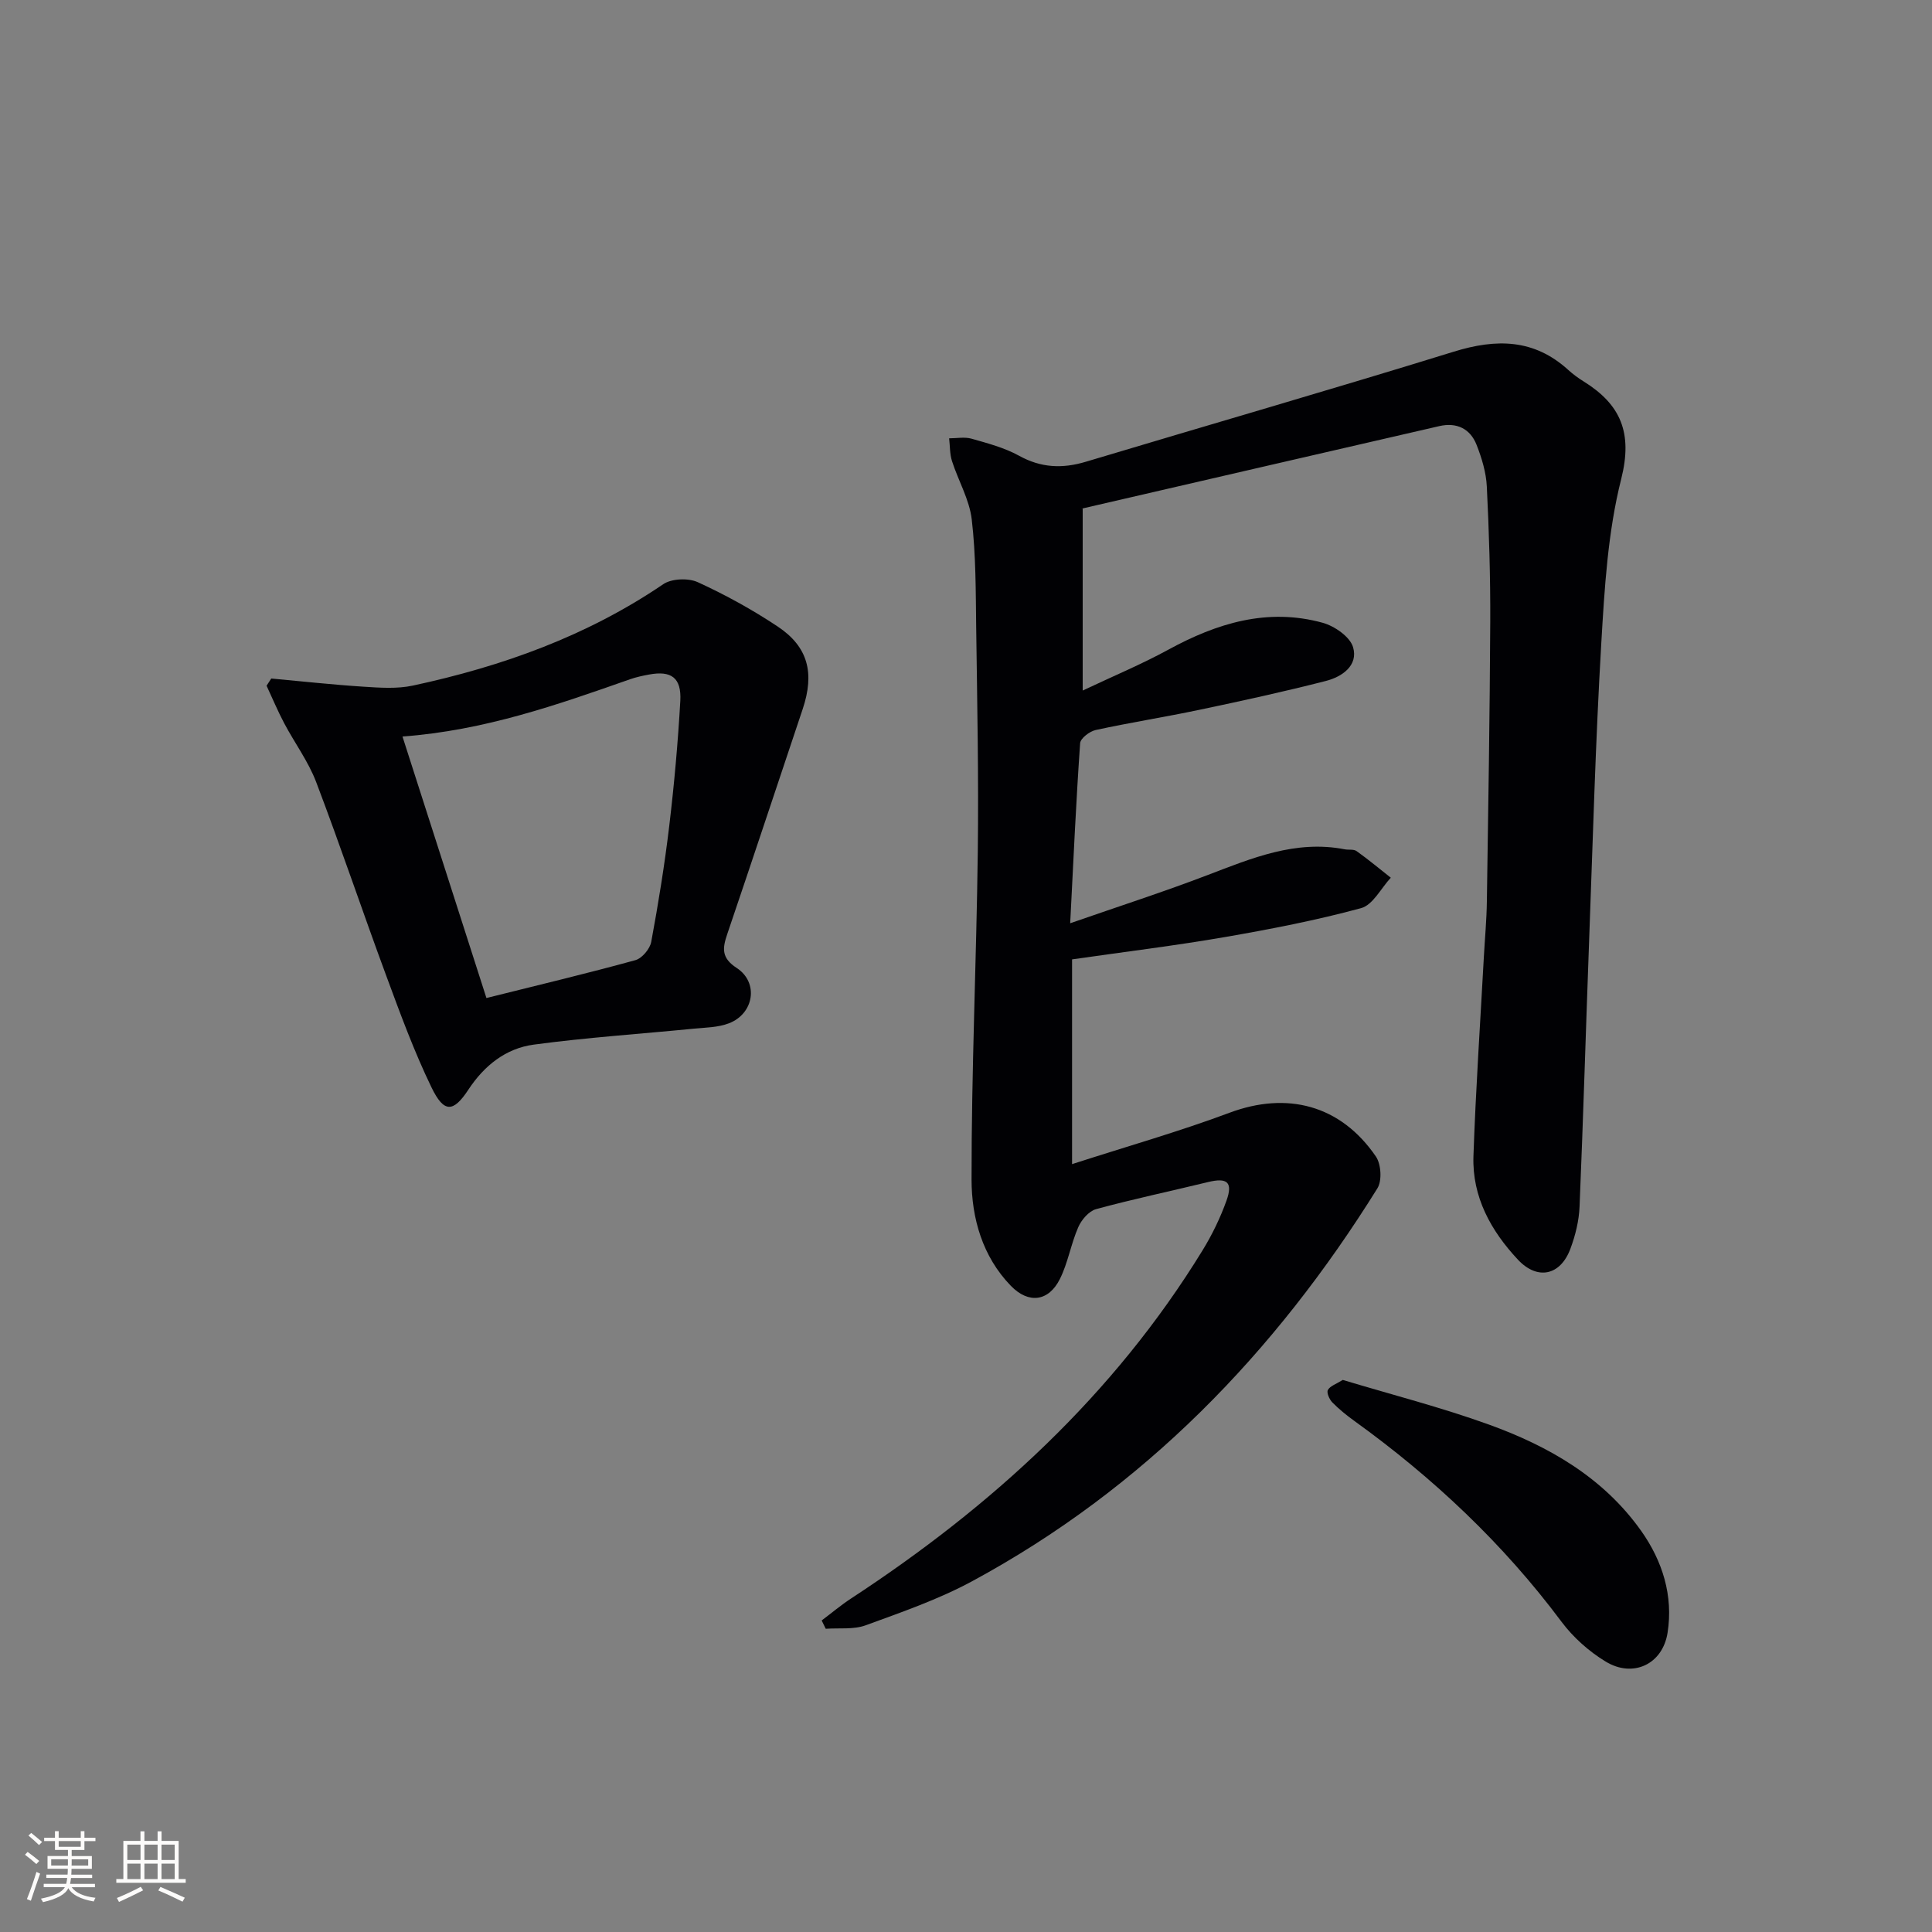
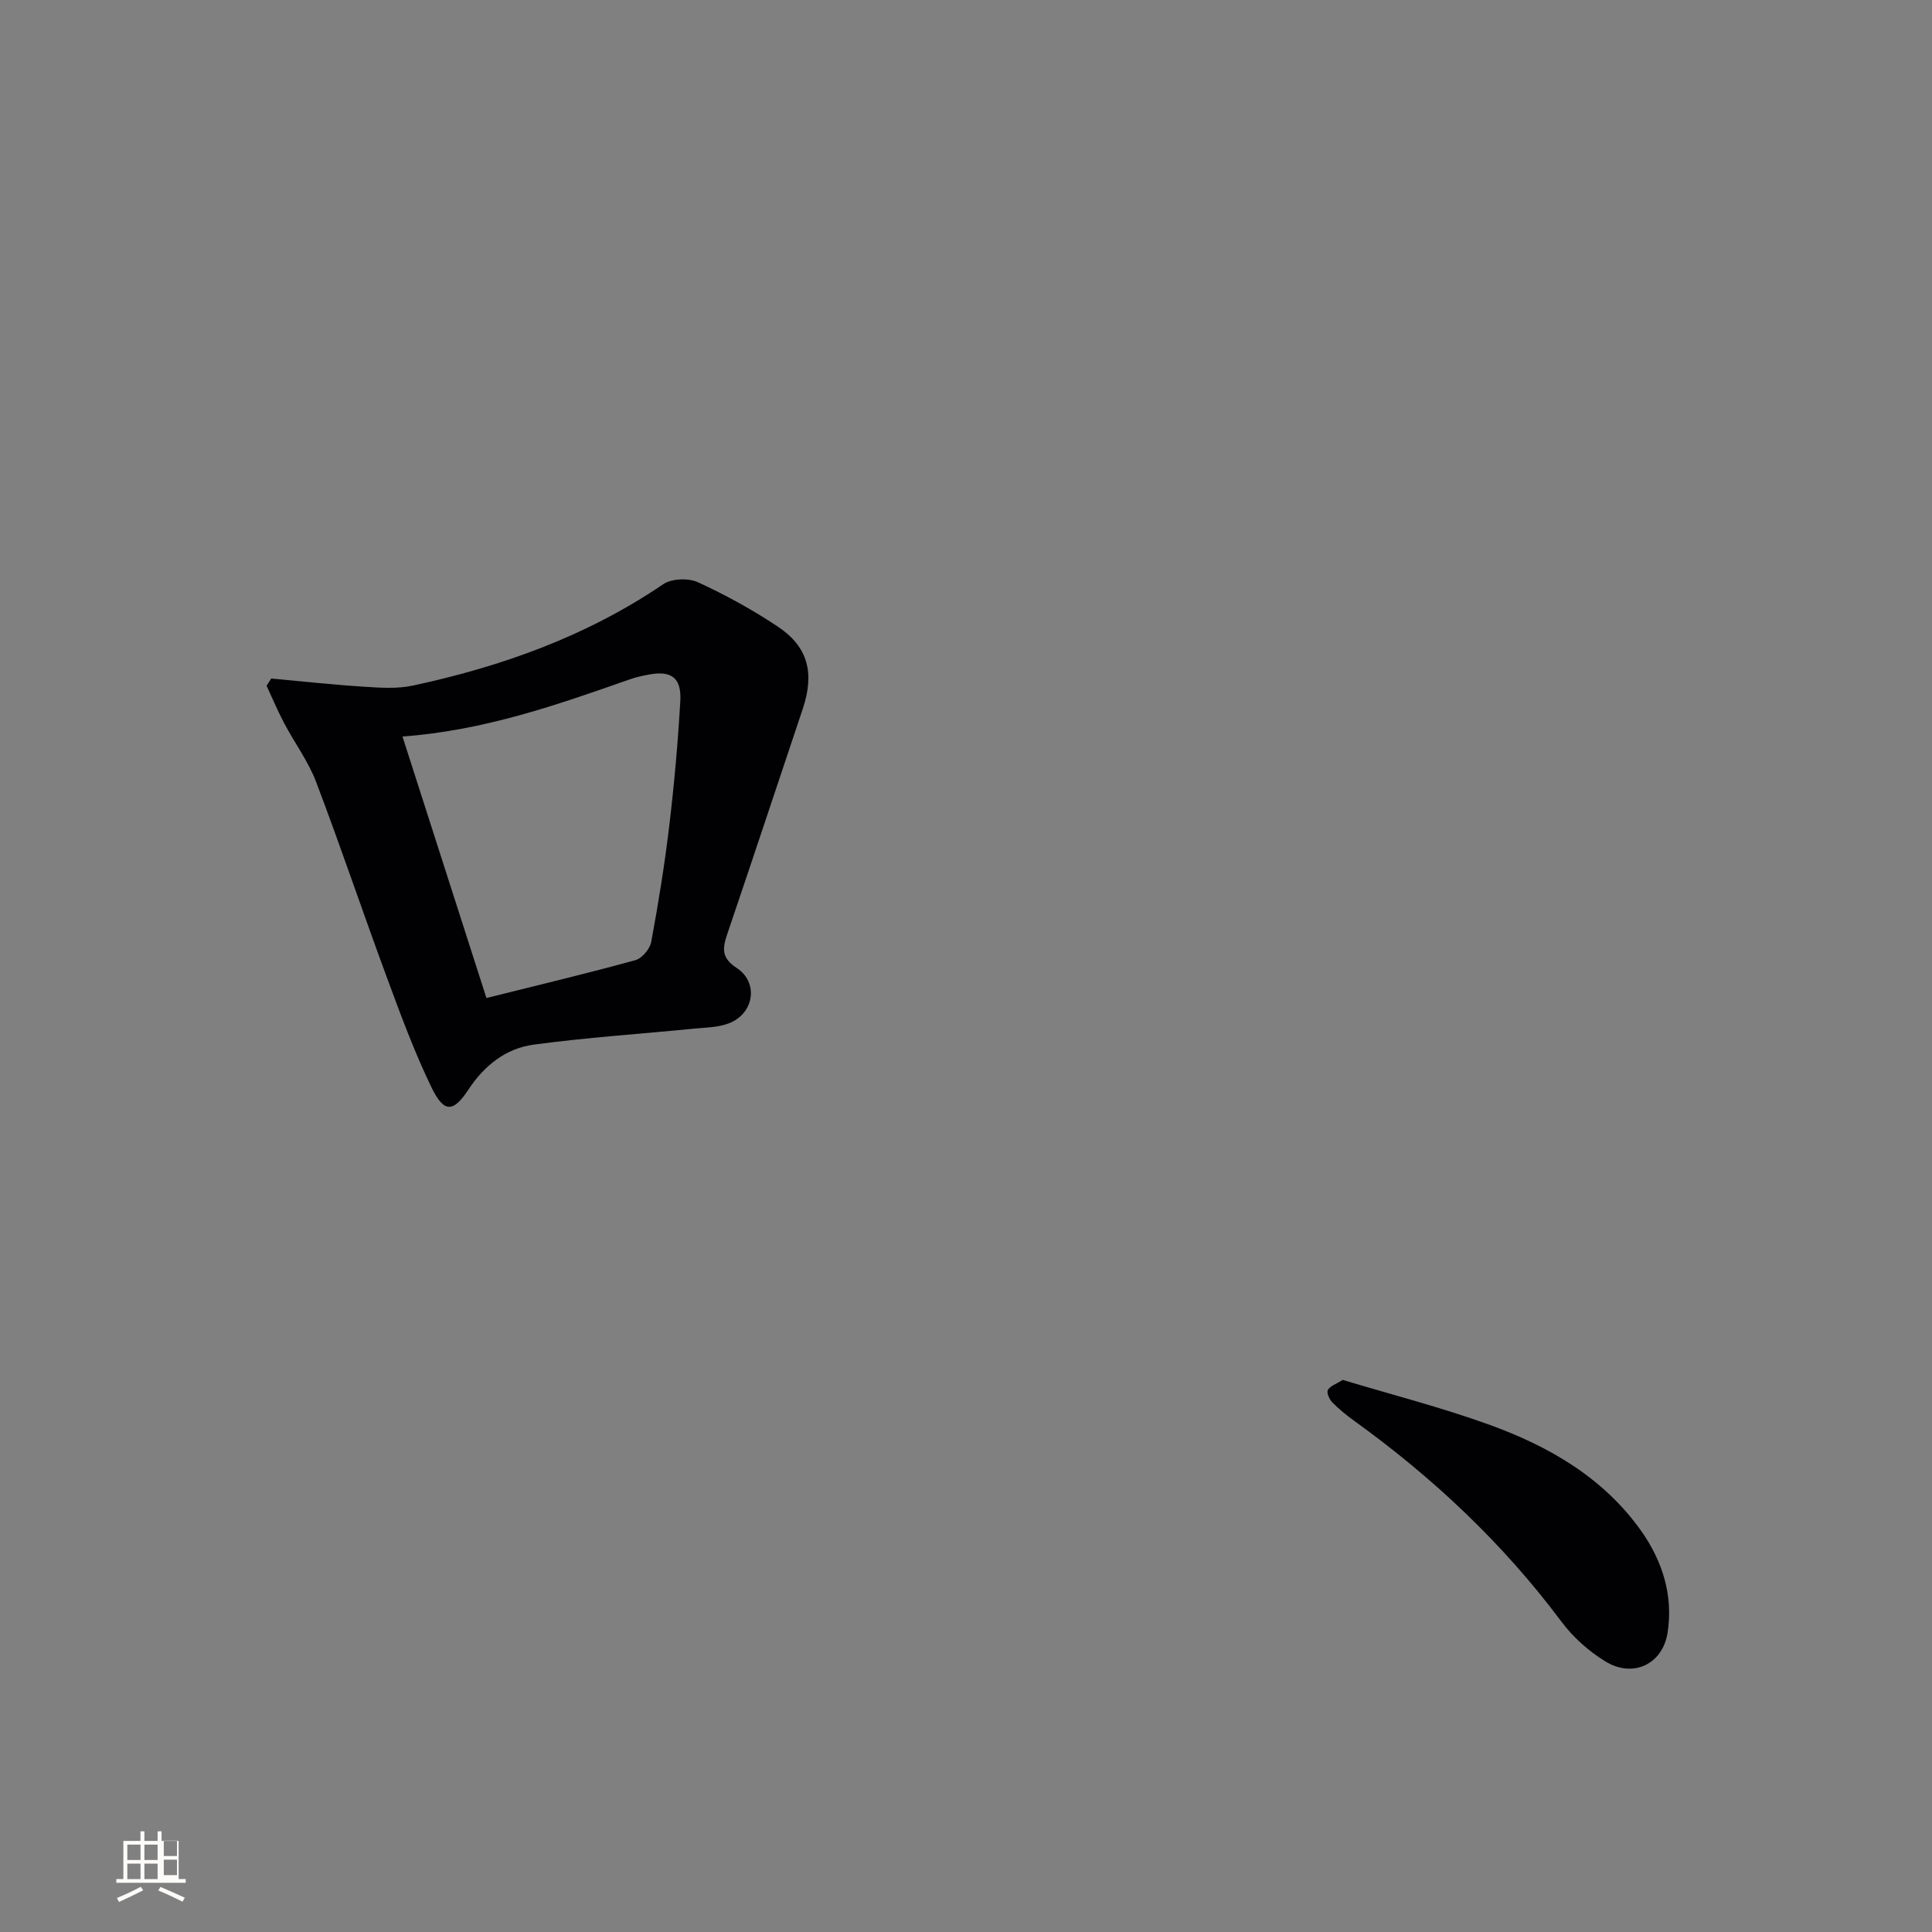
<svg xmlns="http://www.w3.org/2000/svg" enable-background="new 0 0 400 400" viewBox="0 0 400 400">
  <rect x="0" y="0" width="400" height="400" fill="#808080" stroke="none" />
  <g fill="#010104">
-     <path d="m170.12 335.5c2.01-1.51 3.94-3.14 6.04-4.52 29.17-19.09 54.43-42.14 72.81-72.1 1.99-3.24 3.68-6.73 4.96-10.3 1.37-3.83.15-4.81-3.8-3.85-7.73 1.88-15.53 3.52-23.2 5.61-1.49.41-3.03 2.21-3.69 3.74-1.52 3.47-2.12 7.36-3.8 10.72-2.33 4.67-6.48 5.2-10.15 1.42-5.89-6.07-8.13-14.04-8.14-21.96-.03-22.62 1.01-45.23 1.29-67.85.19-15.47-.12-30.95-.33-46.42-.1-7.49-.05-15.02-.92-22.44-.48-4.13-2.79-8.03-4.09-12.09-.47-1.48-.41-3.13-.59-4.71 1.56 0 3.21-.33 4.65.08 3.34.95 6.8 1.86 9.81 3.52 4.56 2.52 8.98 2.71 13.84 1.25 25.39-7.62 50.86-14.96 76.18-22.79 8.79-2.72 16.61-2.67 23.7 3.78.98.89 2.07 1.69 3.2 2.39 7.68 4.78 10.17 10.64 7.77 20.17-2.78 10.99-3.46 22.61-4.13 34.01-1.2 20.42-1.75 40.89-2.51 61.34-.68 18.44-1.22 36.89-1.99 55.33-.12 2.93-.86 5.94-1.89 8.7-2.06 5.55-6.81 6.6-10.87 2.27-5.59-5.97-9.49-13-9.21-21.41.47-13.78 1.41-27.55 2.16-41.33.21-3.82.57-7.63.62-11.45.29-19.31.61-38.62.7-57.93.04-9.31-.25-18.64-.71-27.94-.14-2.92-1.04-5.89-2.12-8.64-1.32-3.36-4.13-4.7-7.71-3.88-24.57 5.65-49.14 11.33-73.7 17.01-.3.07-.54.35-.14.07v37.67c6.43-3.04 12.21-5.45 17.69-8.44 10.09-5.51 20.56-8.74 32-5.59 2.46.68 5.66 2.9 6.29 5.06 1.11 3.79-2.29 6.13-5.62 6.98-8.66 2.22-17.4 4.13-26.16 5.97-7.15 1.51-14.37 2.64-21.5 4.19-1.26.27-3.16 1.72-3.23 2.73-.83 11.89-1.37 23.8-2.06 37.28 10.38-3.61 19.5-6.55 28.43-9.97 9.19-3.51 18.23-7.32 28.41-5.34.81.16 1.84-.06 2.44.36 2.44 1.74 4.74 3.66 7.1 5.52-2.03 2.18-3.71 5.64-6.15 6.3-9.24 2.51-18.69 4.34-28.14 5.98-10.28 1.78-20.65 3.04-31.7 4.63v42.39c11.62-3.75 22.26-6.77 32.58-10.63 11.92-4.46 23.01-1.64 30.33 9.06 1.08 1.59 1.29 5.01.3 6.59-21.21 34.08-48.38 62.15-83.96 81.37-6.95 3.75-14.54 6.37-21.98 9.09-2.51.92-5.5.52-8.27.72-.28-.56-.56-1.14-.84-1.72z" />
    <path d="m56.16 140.48c6.35.58 12.7 1.28 19.07 1.69 3.41.22 6.97.48 10.27-.23 18.47-3.97 36.02-10.25 51.82-20.99 1.74-1.18 5.2-1.31 7.16-.41 5.72 2.62 11.3 5.69 16.54 9.18 6.31 4.2 7.66 9.64 5.17 17.08-5.22 15.56-10.37 31.14-15.65 46.68-.99 2.93-1.17 4.87 1.99 6.93 4.61 3.01 3.58 9.48-1.63 11.46-2.25.86-4.85.87-7.31 1.11-11.04 1.09-22.12 1.82-33.1 3.3-5.76.78-10.22 4.31-13.53 9.34-3.13 4.76-5.06 4.81-7.62-.48-3.6-7.43-6.46-15.24-9.33-23.01-4.95-13.38-9.49-26.91-14.56-40.24-1.63-4.27-4.46-8.08-6.62-12.17-1.33-2.52-2.44-5.17-3.64-7.75.31-.49.64-.99.97-1.49zm44.55 66.15c10.93-2.73 20.93-5.11 30.84-7.84 1.38-.38 3.01-2.33 3.28-3.78 1.48-7.99 2.78-16.02 3.74-24.09 1.02-8.57 1.79-17.18 2.28-25.8.27-4.8-1.87-6.33-6.49-5.46-1.3.24-2.61.52-3.85.95-15.09 5.3-30.17 10.62-47.18 11.88 5.85 18.26 11.61 36.2 17.38 54.14z" />
    <path d="m278.01 285.7c10.08 3.04 20.38 5.67 30.33 9.27 12.34 4.47 23.61 10.94 31.43 21.96 4.44 6.26 6.69 13.45 5.48 21.13-1.03 6.52-7.15 9.39-12.8 5.96-3.47-2.1-6.74-5.02-9.17-8.27-12.07-16.17-26.55-29.79-42.86-41.55-1.61-1.16-3.18-2.43-4.57-3.84-.61-.62-1.23-2.02-.93-2.57.44-.83 1.69-1.22 3.09-2.09z" />
  </g>
-   <path d="m5.17 384 .55-.58c.85.61 1.65 1.24 2.4 1.87l-.59.64c-.83-.73-1.62-1.38-2.36-1.93m1.22 9.53-.82-.34c.71-1.76 1.37-3.64 1.98-5.63.24.13.5.25.76.36-.6 1.67-1.24 3.54-1.92 5.61m-.5-13.5.57-.54c.56.44 1.31 1.06 2.26 1.87l-.64.64c-.68-.66-1.41-1.32-2.19-1.97m3.25.46h2.24v-1.36h.77v1.36h4.57v-1.36h.76v1.36h2.28v.69h-2.28v1.84h-2.64v1.26h4.18v2.64h-4.21c0 .45-.02.86-.05 1.21h4.32v.69h-4.38c-.04.34-.1.75-.19 1.22h5.15v.69h-4.82c.87 1.19 2.51 1.92 4.93 2.19-.17.31-.3.57-.37.76-2.77-.49-4.52-1.41-5.26-2.76-.56 1.26-2.3 2.23-5.24 2.9-.12-.25-.26-.48-.43-.72 2.73-.55 4.38-1.34 4.96-2.38h-4.38v-.69h4.65c.1-.38.17-.79.21-1.22h-4.32v-.69h4.4c.03-.34.05-.75.05-1.21h-4.2v-2.64h4.23v-1.26h-2.69v-1.84h-2.24zm1.46 4.46v1.29h3.45c.01-.4.02-.57.01-.53v-.32-.45h-3.46zm1.55-2.59h4.57v-1.19h-4.57zm6.11 2.59h-3.42v.77c-.01.19-.01.37-.02.53h3.44z" fill="#fcfbfa" />
-   <path d="m32.63 379.16h.82v1.98h3.54v7.89h1.46v.78h-14.37v-.78h1.46v-7.89h3.54v-1.98h.82v1.98h2.73zm-3.49 11.48.5.73c-1.61.82-3.28 1.63-5 2.41-.13-.27-.28-.55-.44-.82 1.75-.72 3.4-1.49 4.94-2.32m-2.78-5.55h2.73v-3.18h-2.73zm0 3.95h2.73v-3.2h-2.73zm3.54-3.95h2.73v-3.18h-2.73zm0 3.95h2.73v-3.2h-2.73zm7.89 4.68c-1.84-.92-3.51-1.7-5.02-2.32l.45-.73c1.89.8 3.57 1.55 5.04 2.23zm-1.62-11.81h-2.73v3.18h2.73zm-2.73 7.13h2.73v-3.2h-2.73z" fill="#fcfbfa" />
+   <path d="m32.63 379.16h.82v1.98h3.54v7.89h1.46v.78h-14.37v-.78h1.46v-7.89h3.54v-1.98h.82v1.98h2.73zm-3.49 11.48.5.73c-1.61.82-3.28 1.63-5 2.41-.13-.27-.28-.55-.44-.82 1.75-.72 3.4-1.49 4.94-2.32m-2.78-5.55h2.73v-3.18h-2.73zm0 3.95h2.73v-3.2h-2.73zm3.54-3.95h2.73v-3.18h-2.73zm0 3.95h2.73v-3.2h-2.73zm7.89 4.68c-1.84-.92-3.51-1.7-5.02-2.32l.45-.73c1.89.8 3.57 1.55 5.04 2.23m-1.62-11.81h-2.73v3.18h2.73zm-2.73 7.13h2.73v-3.2h-2.73z" fill="#fcfbfa" />
</svg>